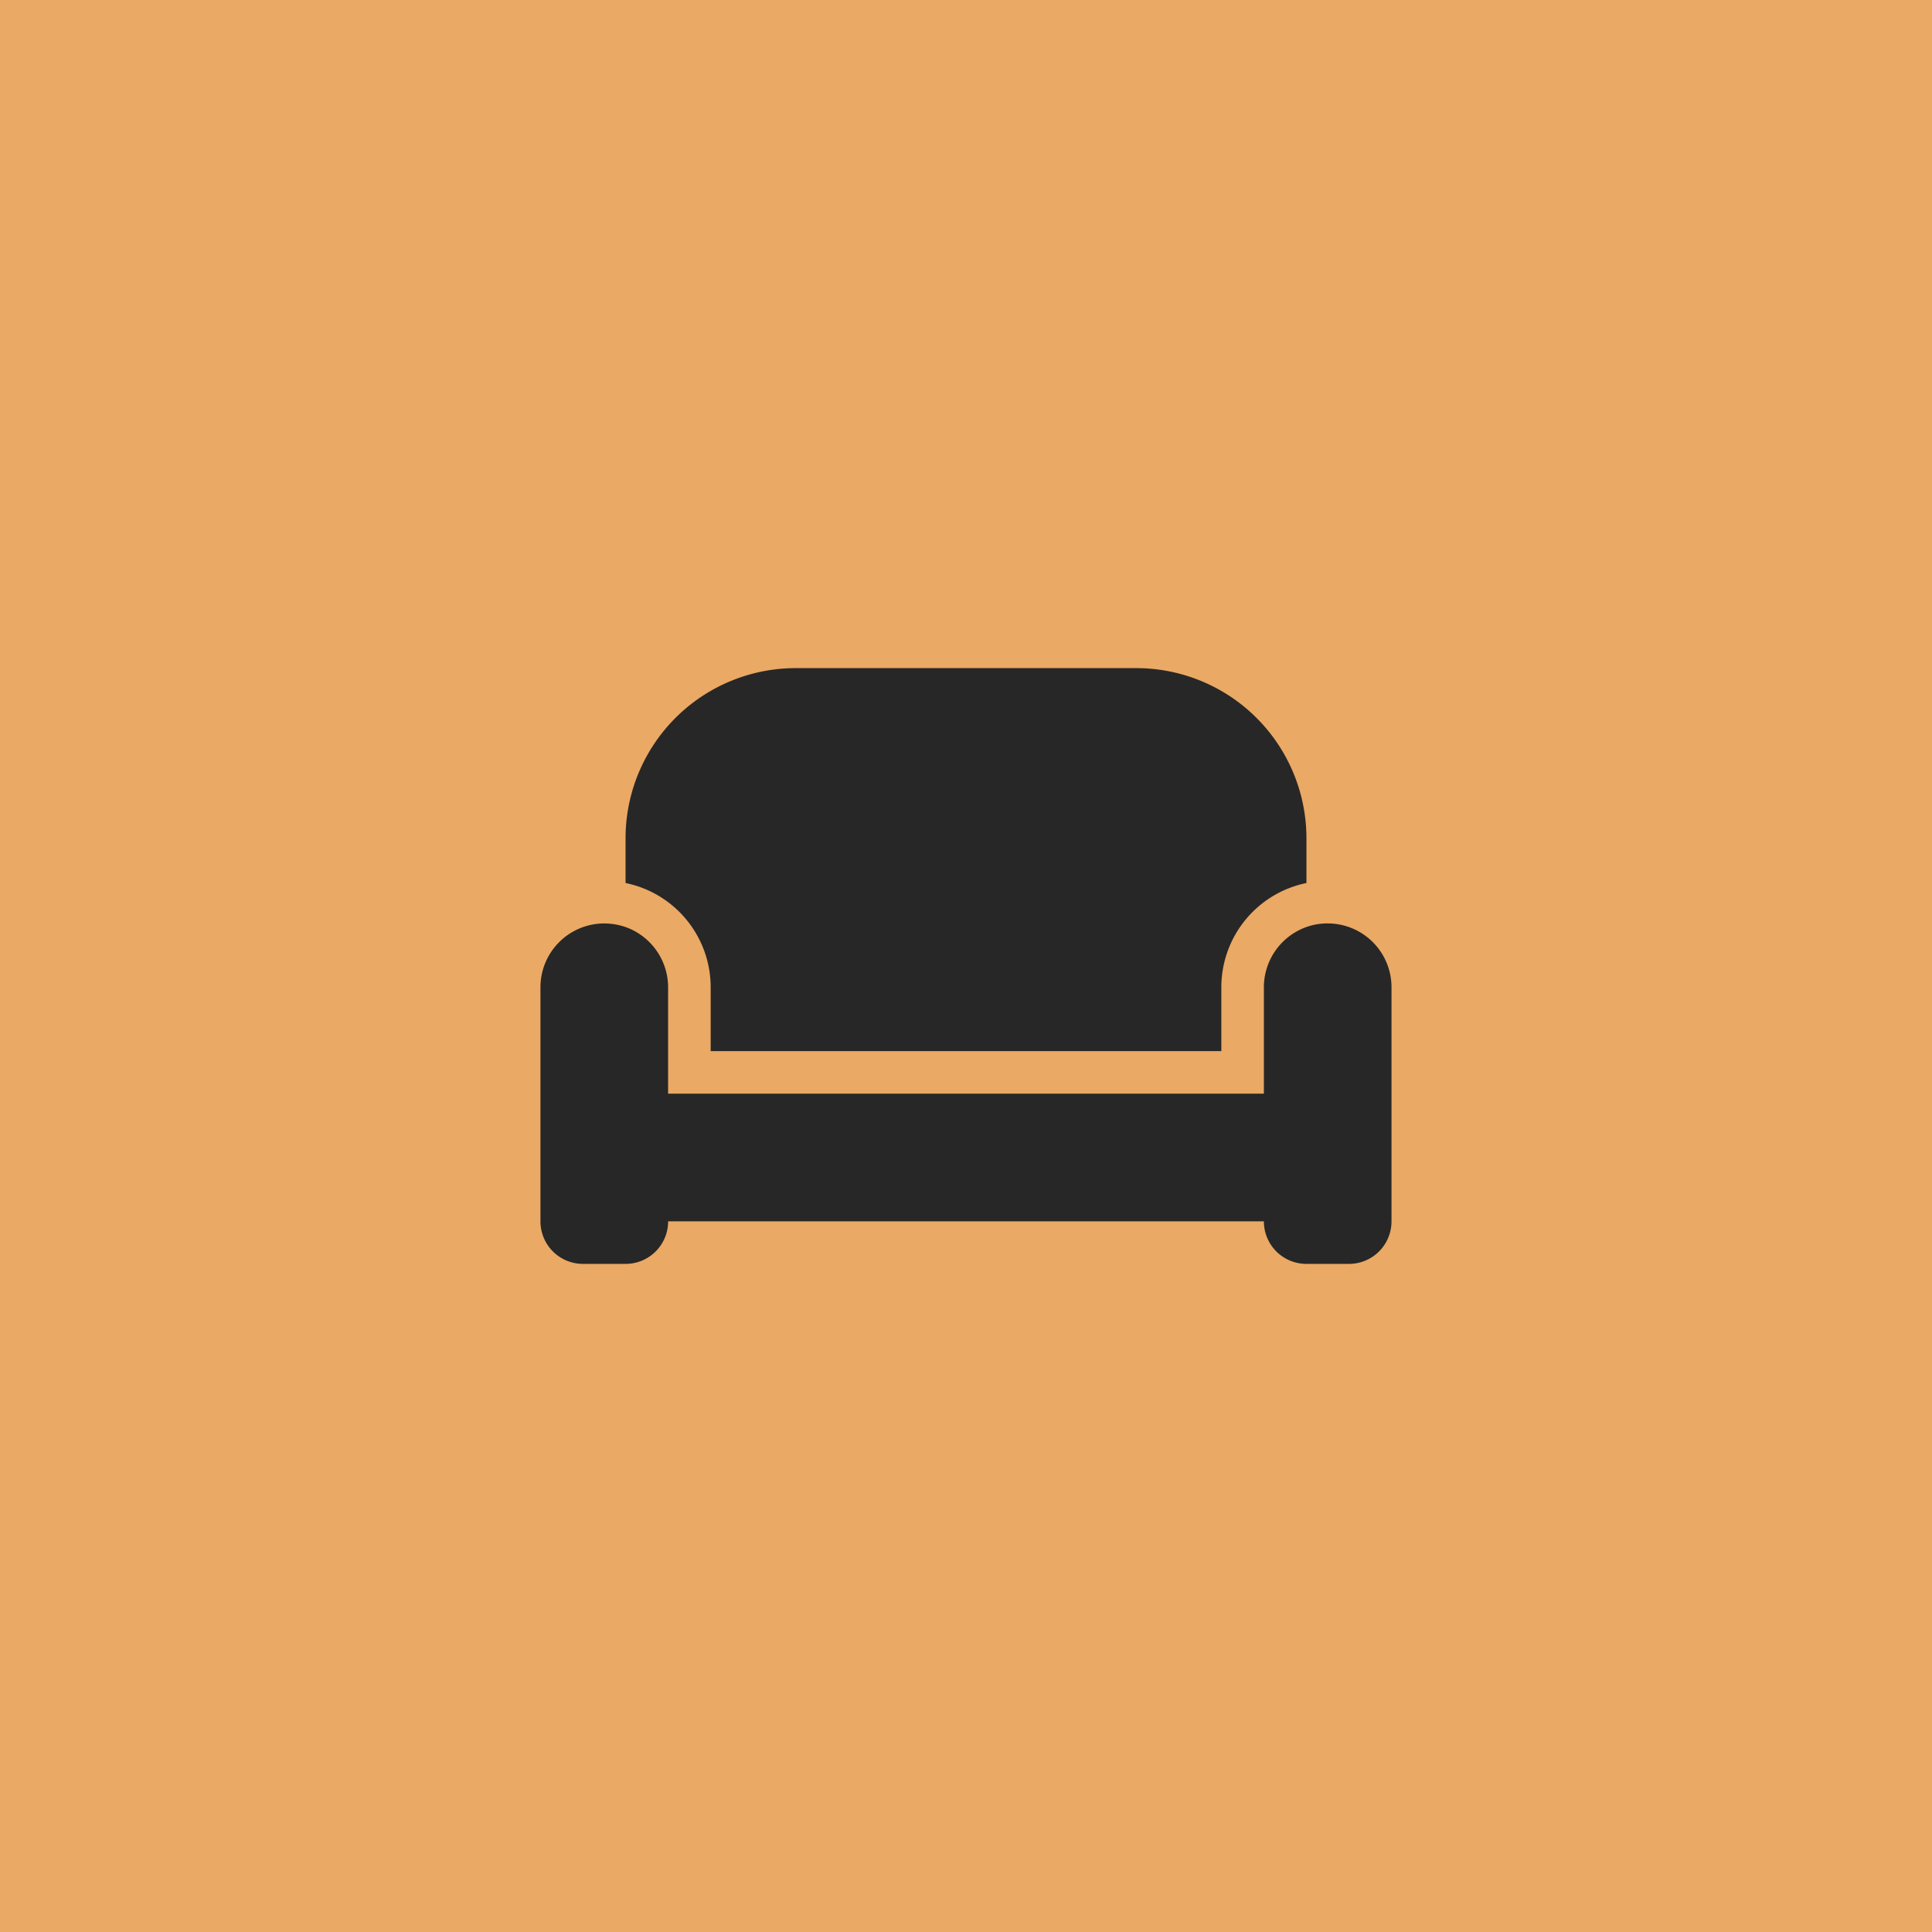
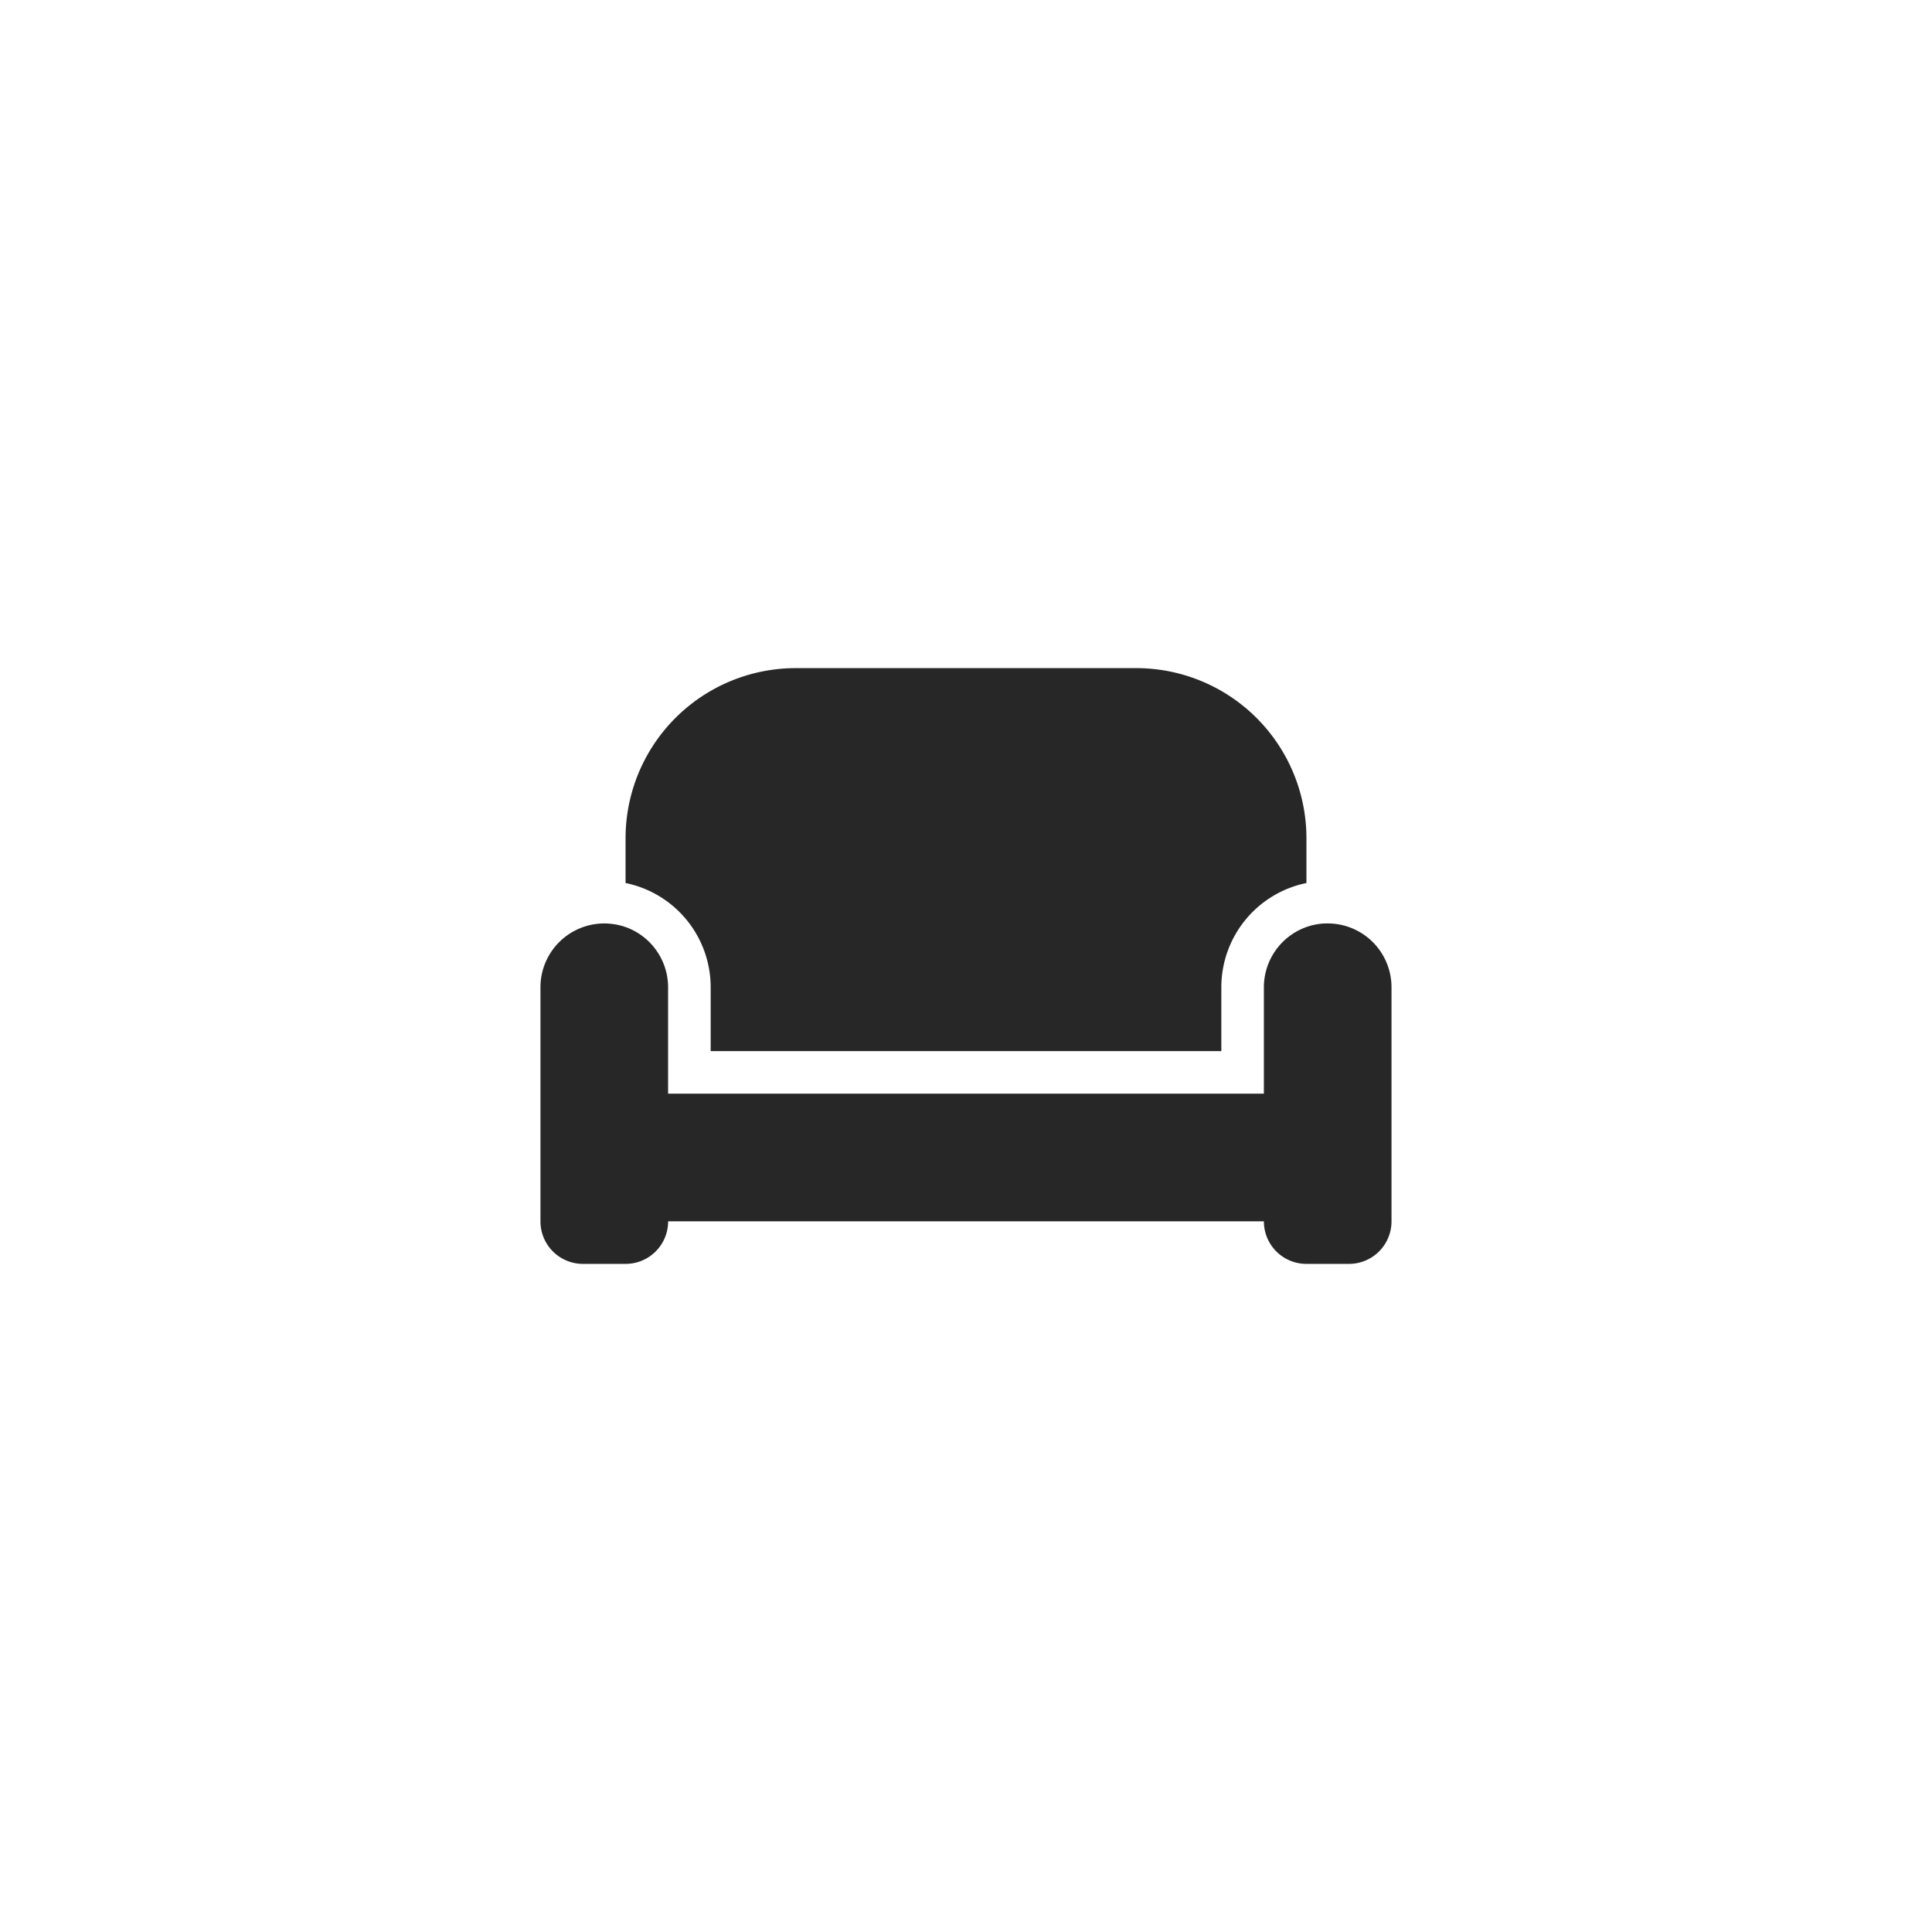
<svg xmlns="http://www.w3.org/2000/svg" width="200" height="200" viewBox="0 0 200 200">
  <g id="Group_933" data-name="Group 933" transform="translate(1916 -3586)">
    <g id="Group_930" data-name="Group 930" transform="translate(-660 880)">
-       <rect id="Rectangle_1012" data-name="Rectangle 1012" width="200" height="200" transform="translate(-1256 2706)" fill="#eaa964" />
-     </g>
+       </g>
    <path id="couch-solid" d="M8.81,49.621A17.619,17.619,0,0,1,26.431,32H61.673A17.619,17.619,0,0,1,79.294,49.621v4.625a11.018,11.018,0,0,0-8.81,10.793v6.608H17.621V65.039A11.018,11.018,0,0,0,8.81,54.246ZM74.888,65.039A6.626,6.626,0,0,1,79.294,58.8a6.492,6.492,0,0,1,2.2-.372A6.61,6.61,0,0,1,88.1,65.039V89.268A4.4,4.4,0,0,1,83.7,93.673H79.294a4.4,4.4,0,0,1-4.405-4.405H13.216A4.4,4.4,0,0,1,8.81,93.673H4.405A4.4,4.4,0,0,1,0,89.268V65.039a6.61,6.61,0,0,1,6.608-6.608,6.847,6.847,0,0,1,2.2.372,6.626,6.626,0,0,1,4.405,6.236V76.052H74.888V65.039Z" transform="translate(-1860.052 3623.164)" fill="#272727" />
  </g>
</svg>